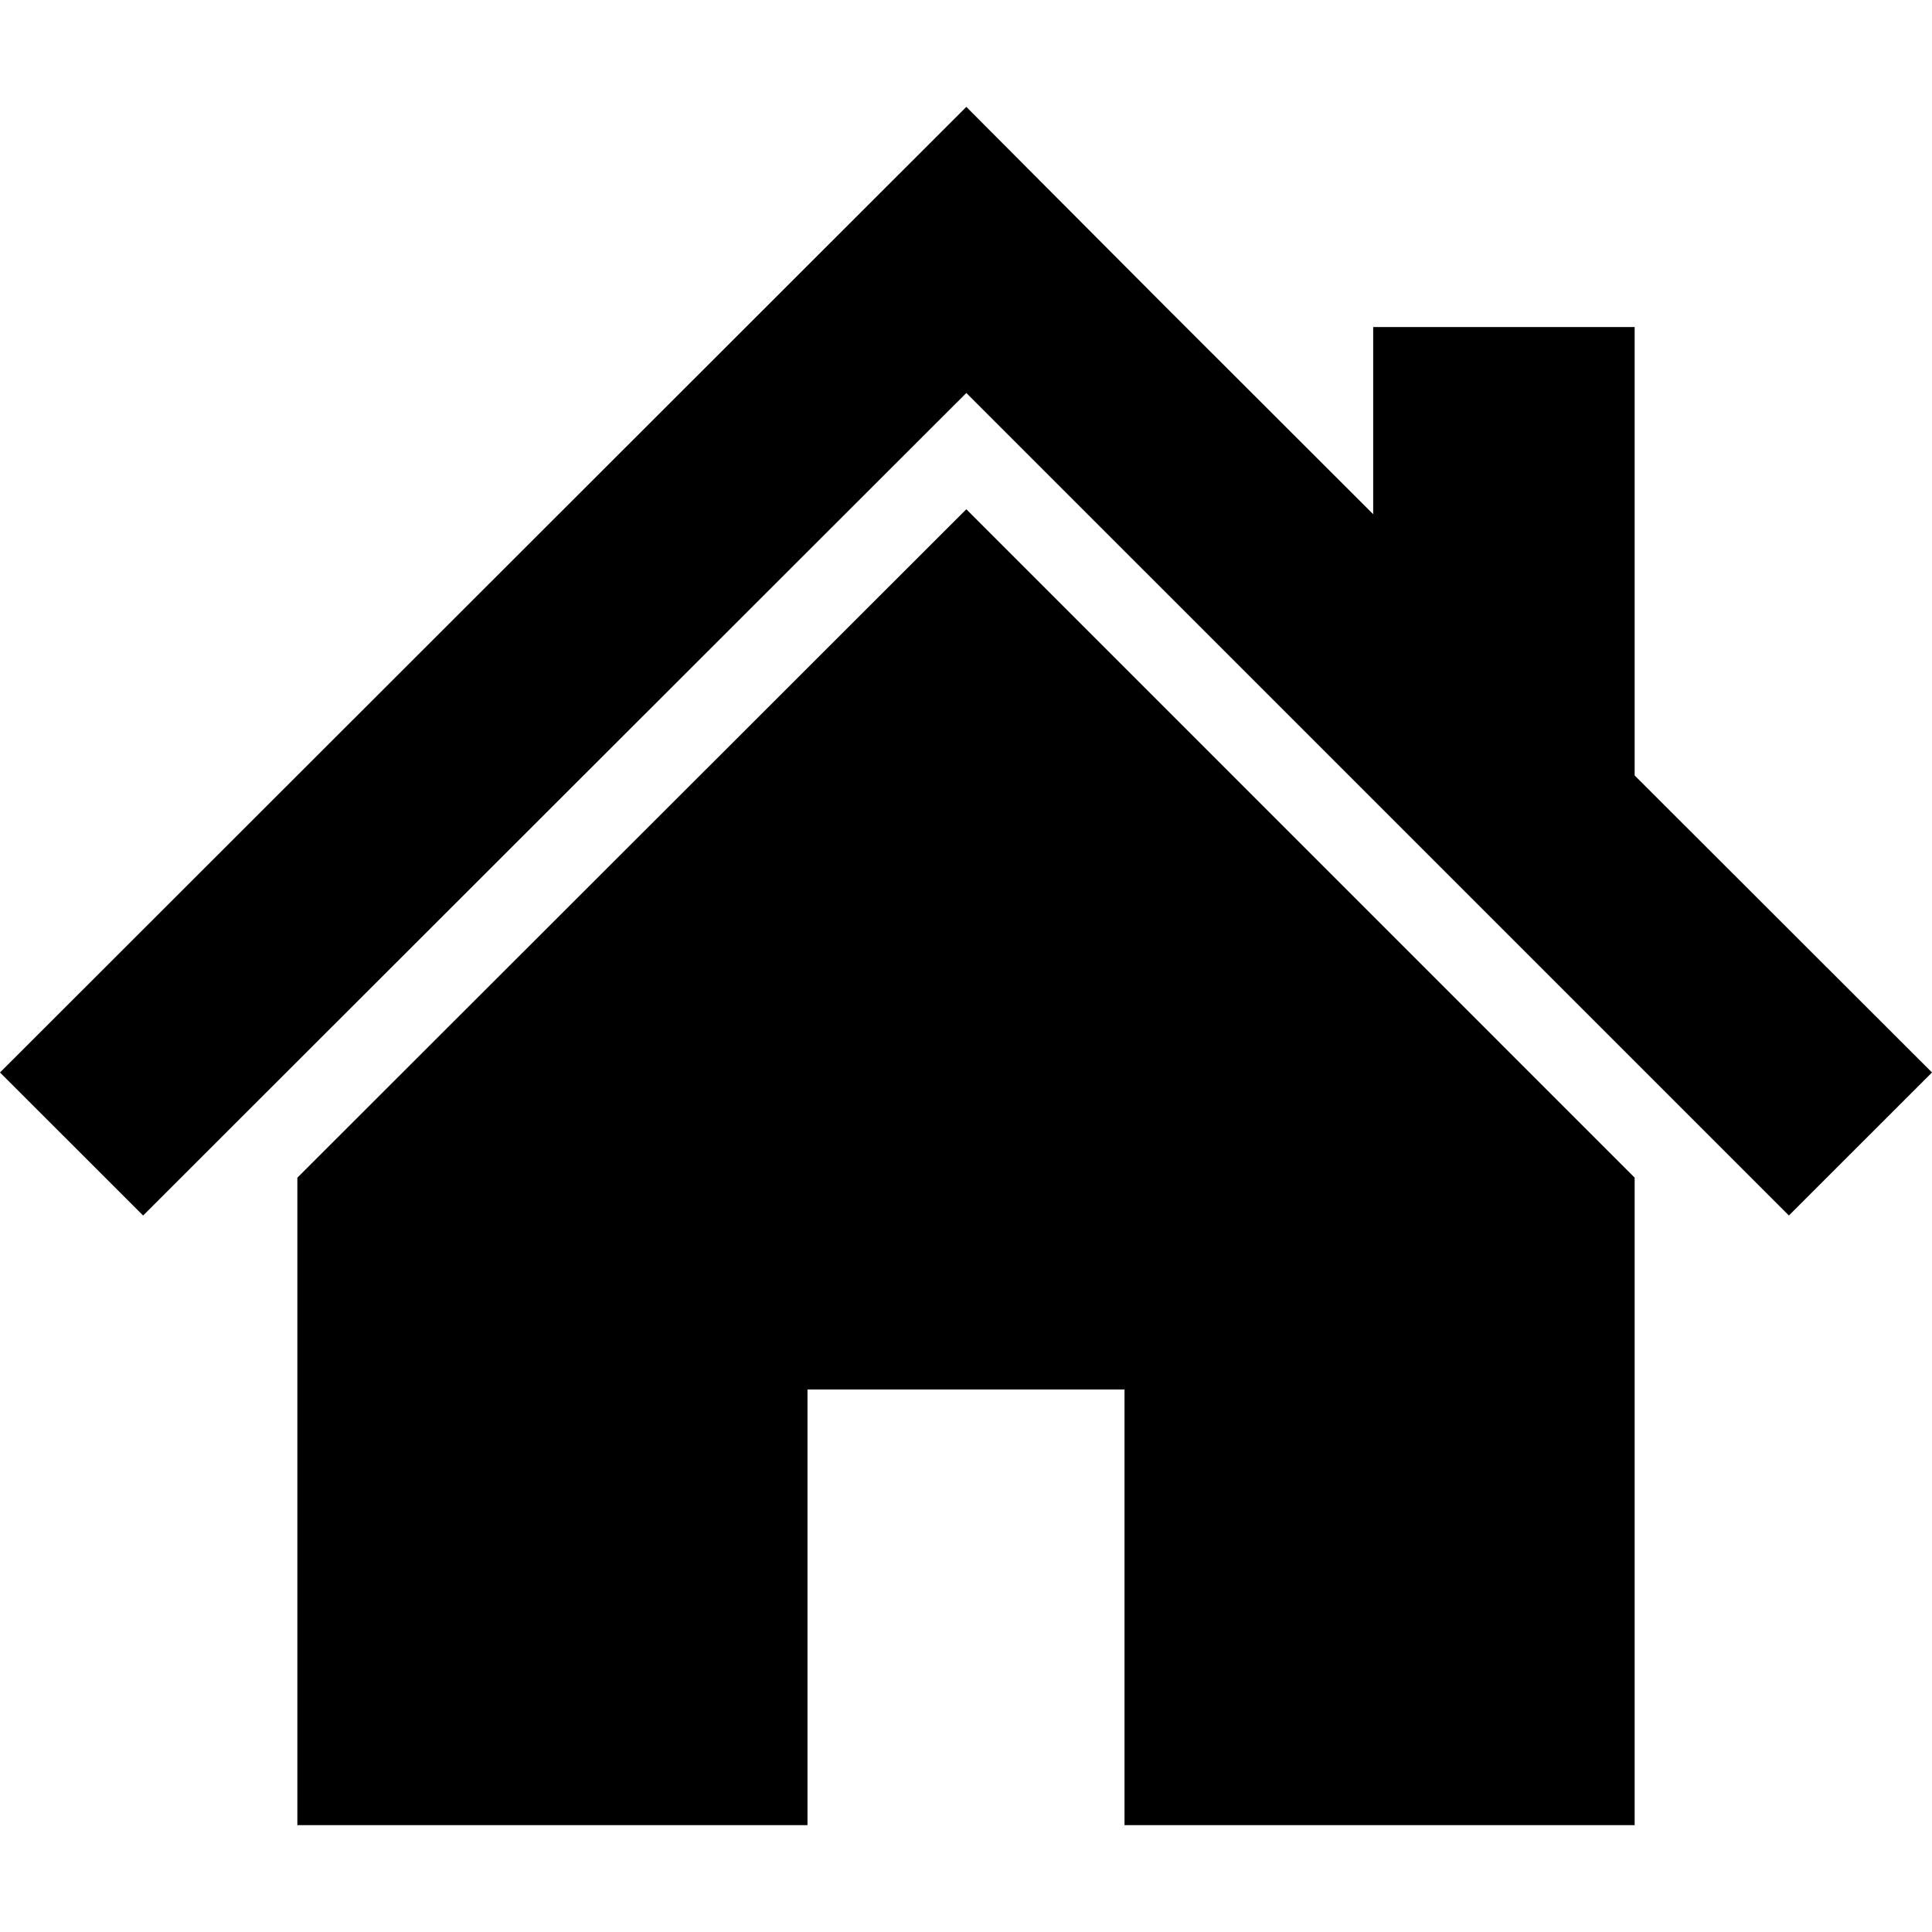
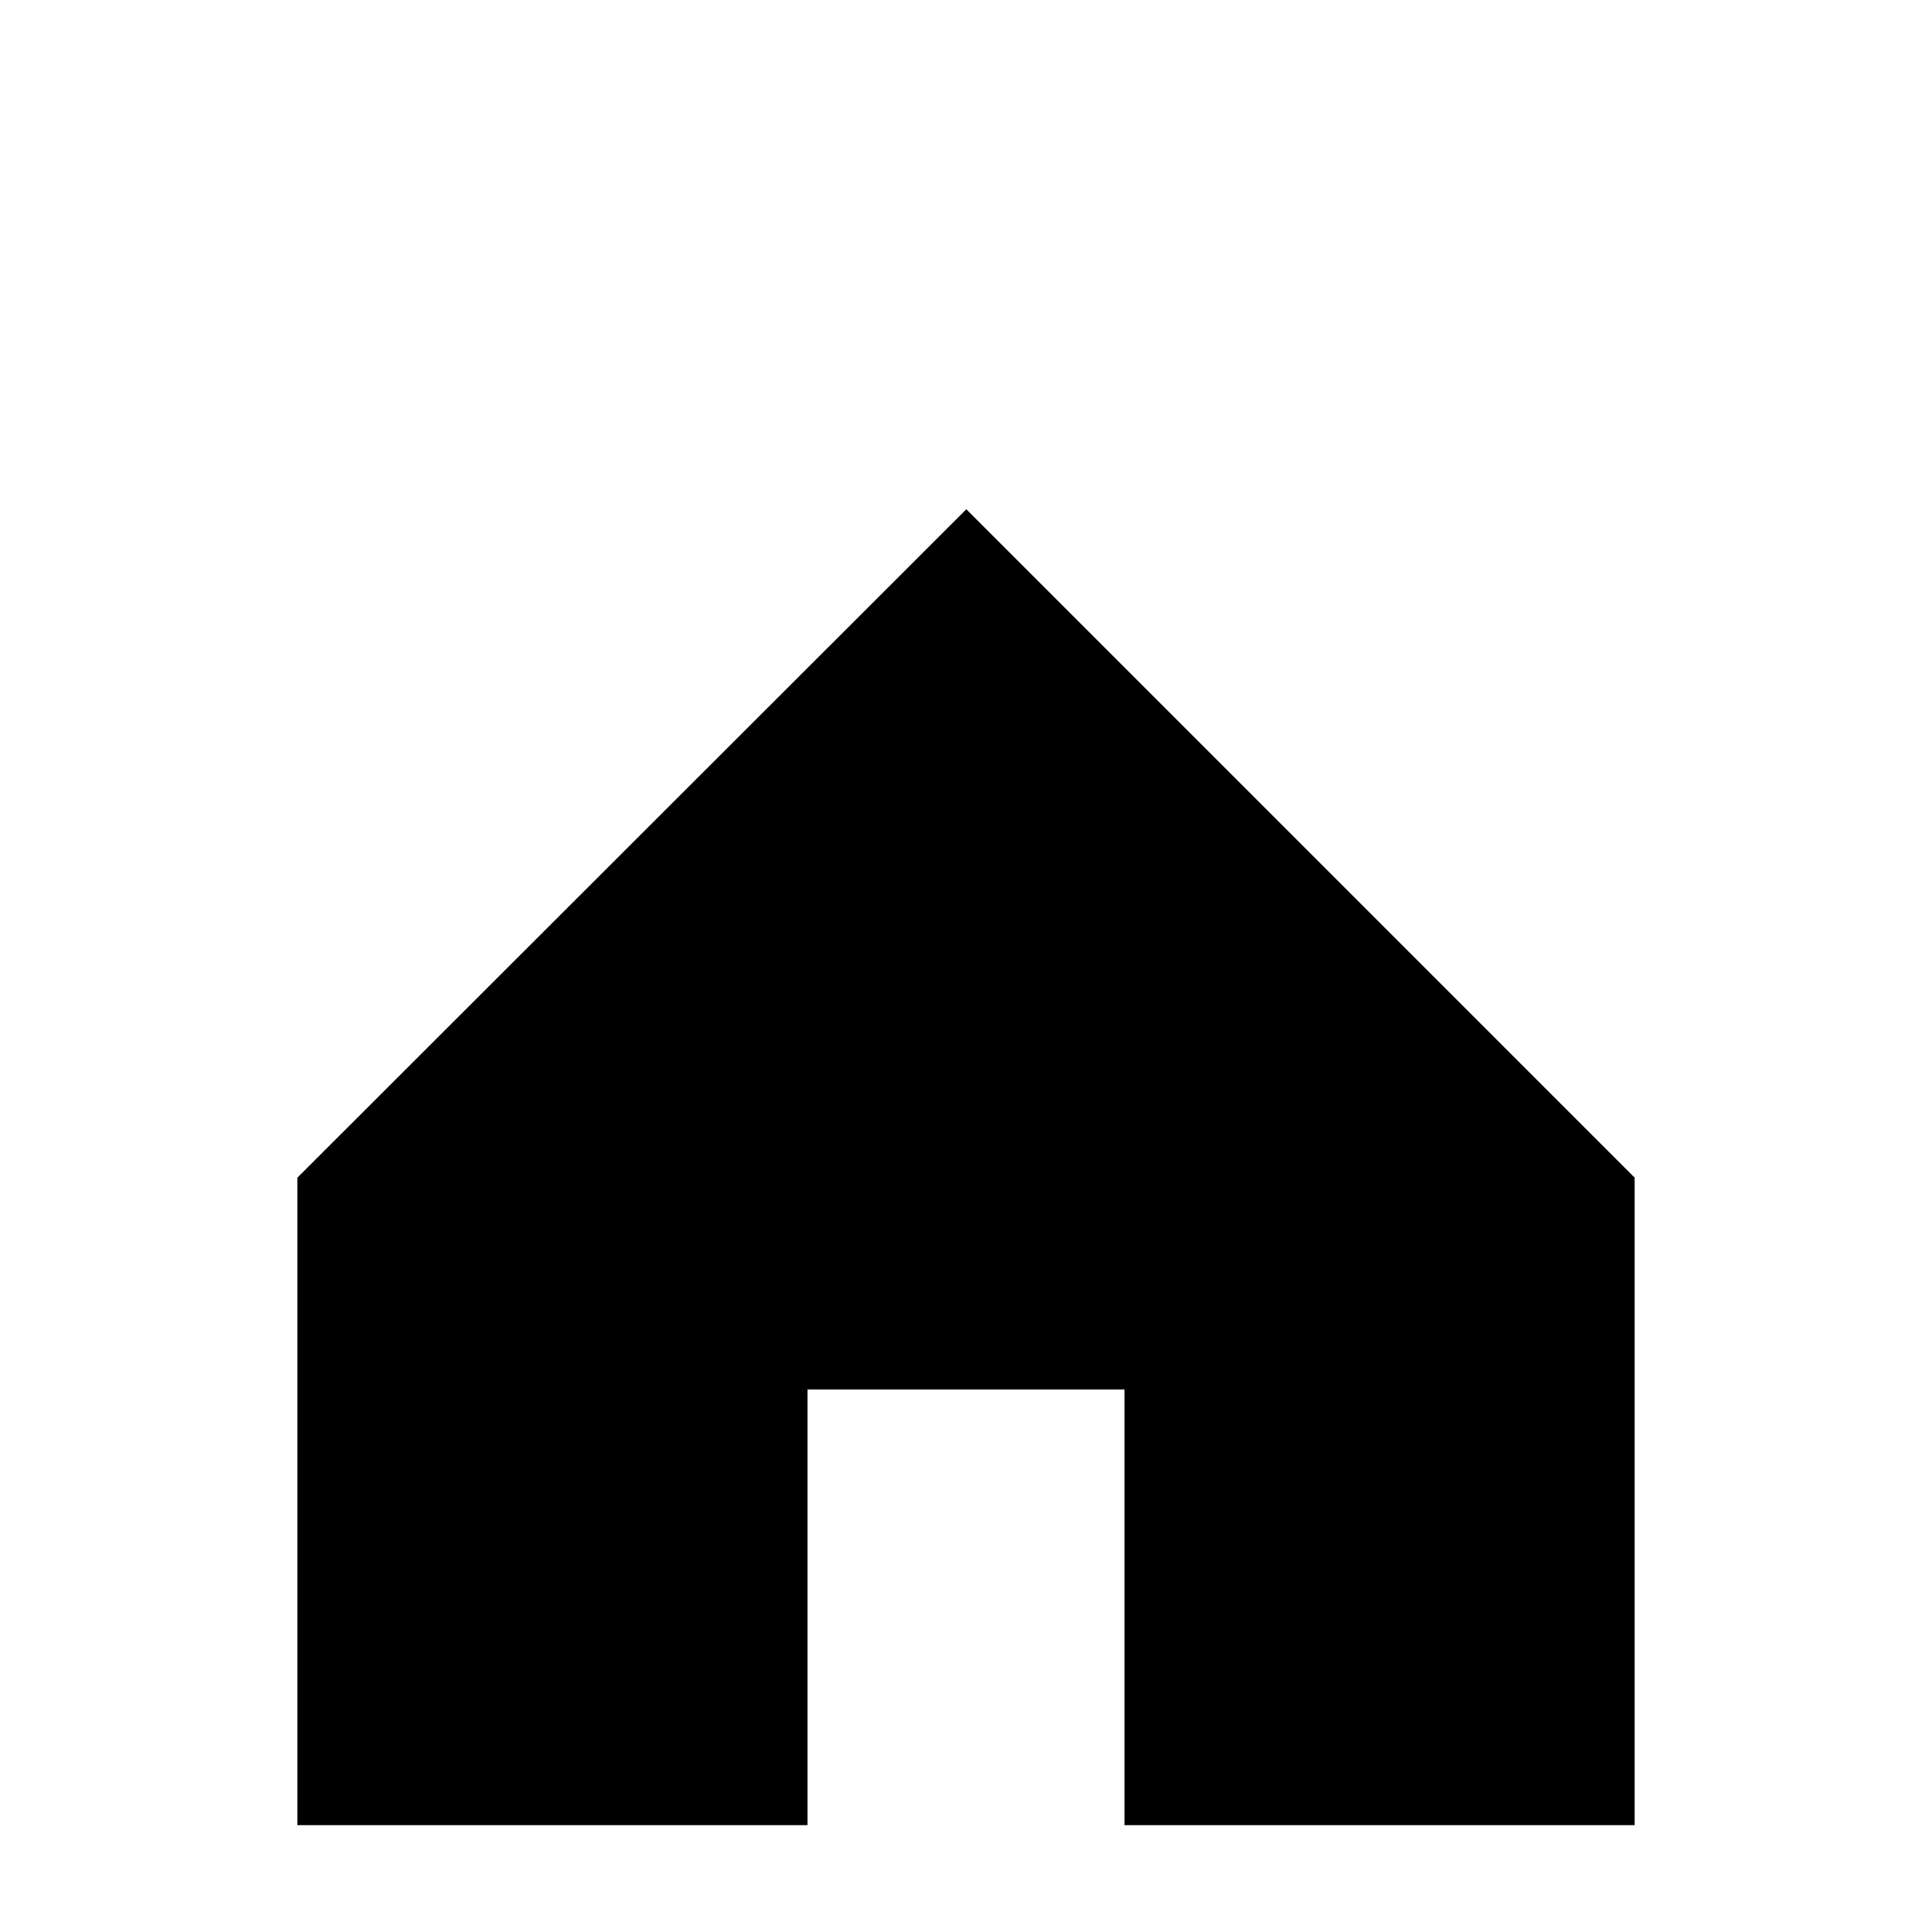
<svg xmlns="http://www.w3.org/2000/svg" height="800px" width="800px" version="1.1" id="_x32_" viewBox="0 0 512 512" xml:space="preserve">
  <style type="text/css">
	.st0{fill:#000000;}
</style>
  <g>
-     <polygon class="st0" points="433.198,205.503 433.198,86.669 363.908,86.669 363.908,136.267 308.912,81.341 256.09,28.323    0,284.219 37.929,322.123 256.09,104.142 474.072,322.123 512,284.219  " />
    <polygon class="st0" points="78.802,312.098 78.802,483.677 213.994,483.677 213.994,368.231 298.007,368.231 298.007,483.677    433.198,483.677 433.198,312.083 256.09,134.959  " />
  </g>
</svg>